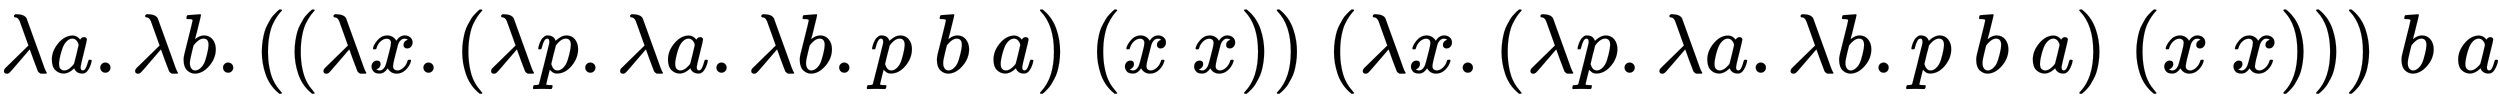
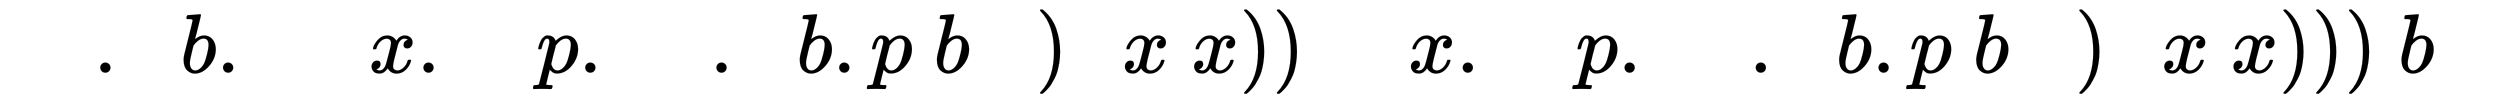
<svg xmlns="http://www.w3.org/2000/svg" xmlns:xlink="http://www.w3.org/1999/xlink" width="68.964ex" height="2.843ex" style="vertical-align: -0.838ex;" viewBox="0 -863.1 29692.7 1223.9" role="img" focusable="false" aria-labelledby="MathJax-SVG-1-Title">
  <title id="MathJax-SVG-1-Title">lamda a period lamda b period left parenthesis left parenthesis lamda x period left parenthesis lamda p period lamda a period lamda b period p b a right parenthesis left parenthesis x x right parenthesis right parenthesis left parenthesis lamda x period left parenthesis lamda p period lamda a period lamda b period p b a right parenthesis left parenthesis x x right parenthesis right parenthesis right parenthesis b a</title>
  <defs aria-hidden="true">
-     <path stroke-width="1" id="E1-MJMATHI-3BB" d="M166 673Q166 685 183 694H202Q292 691 316 644Q322 629 373 486T474 207T524 67Q531 47 537 34T546 15T551 6T555 2T556 -2T550 -11H482Q457 3 450 18T399 152L354 277L340 262Q327 246 293 207T236 141Q211 112 174 69Q123 9 111 -1T83 -12Q47 -12 47 20Q47 37 61 52T199 187Q229 216 266 252T321 306L338 322Q338 323 288 462T234 612Q214 657 183 657Q166 657 166 673Z" />
-     <path stroke-width="1" id="E1-MJMATHI-61" d="M33 157Q33 258 109 349T280 441Q331 441 370 392Q386 422 416 422Q429 422 439 414T449 394Q449 381 412 234T374 68Q374 43 381 35T402 26Q411 27 422 35Q443 55 463 131Q469 151 473 152Q475 153 483 153H487Q506 153 506 144Q506 138 501 117T481 63T449 13Q436 0 417 -8Q409 -10 393 -10Q359 -10 336 5T306 36L300 51Q299 52 296 50Q294 48 292 46Q233 -10 172 -10Q117 -10 75 30T33 157ZM351 328Q351 334 346 350T323 385T277 405Q242 405 210 374T160 293Q131 214 119 129Q119 126 119 118T118 106Q118 61 136 44T179 26Q217 26 254 59T298 110Q300 114 325 217T351 328Z" />
    <path stroke-width="1" id="E1-MJMAIN-2E" d="M78 60Q78 84 95 102T138 120Q162 120 180 104T199 61Q199 36 182 18T139 0T96 17T78 60Z" />
    <path stroke-width="1" id="E1-MJMATHI-62" d="M73 647Q73 657 77 670T89 683Q90 683 161 688T234 694Q246 694 246 685T212 542Q204 508 195 472T180 418L176 399Q176 396 182 402Q231 442 283 442Q345 442 383 396T422 280Q422 169 343 79T173 -11Q123 -11 82 27T40 150V159Q40 180 48 217T97 414Q147 611 147 623T109 637Q104 637 101 637H96Q86 637 83 637T76 640T73 647ZM336 325V331Q336 405 275 405Q258 405 240 397T207 376T181 352T163 330L157 322L136 236Q114 150 114 114Q114 66 138 42Q154 26 178 26Q211 26 245 58Q270 81 285 114T318 219Q336 291 336 325Z" />
-     <path stroke-width="1" id="E1-MJMAIN-28" d="M94 250Q94 319 104 381T127 488T164 576T202 643T244 695T277 729T302 750H315H319Q333 750 333 741Q333 738 316 720T275 667T226 581T184 443T167 250T184 58T225 -81T274 -167T316 -220T333 -241Q333 -250 318 -250H315H302L274 -226Q180 -141 137 -14T94 250Z" />
    <path stroke-width="1" id="E1-MJMATHI-78" d="M52 289Q59 331 106 386T222 442Q257 442 286 424T329 379Q371 442 430 442Q467 442 494 420T522 361Q522 332 508 314T481 292T458 288Q439 288 427 299T415 328Q415 374 465 391Q454 404 425 404Q412 404 406 402Q368 386 350 336Q290 115 290 78Q290 50 306 38T341 26Q378 26 414 59T463 140Q466 150 469 151T485 153H489Q504 153 504 145Q504 144 502 134Q486 77 440 33T333 -11Q263 -11 227 52Q186 -10 133 -10H127Q78 -10 57 16T35 71Q35 103 54 123T99 143Q142 143 142 101Q142 81 130 66T107 46T94 41L91 40Q91 39 97 36T113 29T132 26Q168 26 194 71Q203 87 217 139T245 247T261 313Q266 340 266 352Q266 380 251 392T217 404Q177 404 142 372T93 290Q91 281 88 280T72 278H58Q52 284 52 289Z" />
    <path stroke-width="1" id="E1-MJMATHI-70" d="M23 287Q24 290 25 295T30 317T40 348T55 381T75 411T101 433T134 442Q209 442 230 378L240 387Q302 442 358 442Q423 442 460 395T497 281Q497 173 421 82T249 -10Q227 -10 210 -4Q199 1 187 11T168 28L161 36Q160 35 139 -51T118 -138Q118 -144 126 -145T163 -148H188Q194 -155 194 -157T191 -175Q188 -187 185 -190T172 -194Q170 -194 161 -194T127 -193T65 -192Q-5 -192 -24 -194H-32Q-39 -187 -39 -183Q-37 -156 -26 -148H-6Q28 -147 33 -136Q36 -130 94 103T155 350Q156 355 156 364Q156 405 131 405Q109 405 94 377T71 316T59 280Q57 278 43 278H29Q23 284 23 287ZM178 102Q200 26 252 26Q282 26 310 49T356 107Q374 141 392 215T411 325V331Q411 405 350 405Q339 405 328 402T306 393T286 380T269 365T254 350T243 336T235 326L232 322Q232 321 229 308T218 264T204 212Q178 106 178 102Z" />
    <path stroke-width="1" id="E1-MJMAIN-29" d="M60 749L64 750Q69 750 74 750H86L114 726Q208 641 251 514T294 250Q294 182 284 119T261 12T224 -76T186 -143T145 -194T113 -227T90 -246Q87 -249 86 -250H74Q66 -250 63 -250T58 -247T55 -238Q56 -237 66 -225Q221 -64 221 250T66 725Q56 737 55 738Q55 746 60 749Z" />
  </defs>
  <g stroke="currentColor" fill="currentColor" stroke-width="0" transform="matrix(1 0 0 -1 0 0)" aria-hidden="true">
    <use xlink:href="#E1-MJMATHI-3BB" x="0" y="0" />
    <use xlink:href="#E1-MJMATHI-61" x="583" y="0" />
    <use xlink:href="#E1-MJMAIN-2E" x="1113" y="0" />
    <use xlink:href="#E1-MJMATHI-3BB" x="1558" y="0" />
    <use xlink:href="#E1-MJMATHI-62" x="2141" y="0" />
    <use xlink:href="#E1-MJMAIN-2E" x="2571" y="0" />
    <use xlink:href="#E1-MJMAIN-28" x="3016" y="0" />
    <use xlink:href="#E1-MJMAIN-28" x="3405" y="0" />
    <use xlink:href="#E1-MJMATHI-3BB" x="3795" y="0" />
    <use xlink:href="#E1-MJMATHI-78" x="4378" y="0" />
    <use xlink:href="#E1-MJMAIN-2E" x="4951" y="0" />
    <use xlink:href="#E1-MJMAIN-28" x="5396" y="0" />
    <use xlink:href="#E1-MJMATHI-3BB" x="5786" y="0" />
    <use xlink:href="#E1-MJMATHI-70" x="6369" y="0" />
    <use xlink:href="#E1-MJMAIN-2E" x="6873" y="0" />
    <use xlink:href="#E1-MJMATHI-3BB" x="7318" y="0" />
    <use xlink:href="#E1-MJMATHI-61" x="7901" y="0" />
    <use xlink:href="#E1-MJMAIN-2E" x="8431" y="0" />
    <use xlink:href="#E1-MJMATHI-3BB" x="8876" y="0" />
    <use xlink:href="#E1-MJMATHI-62" x="9459" y="0" />
    <use xlink:href="#E1-MJMAIN-2E" x="9889" y="0" />
    <use xlink:href="#E1-MJMATHI-70" x="10334" y="0" />
    <use xlink:href="#E1-MJMATHI-62" x="11088" y="0" />
    <use xlink:href="#E1-MJMATHI-61" x="11767" y="0" />
    <use xlink:href="#E1-MJMAIN-29" x="12297" y="0" />
    <use xlink:href="#E1-MJMAIN-28" x="12936" y="0" />
    <use xlink:href="#E1-MJMATHI-78" x="13326" y="0" />
    <use xlink:href="#E1-MJMATHI-78" x="14148" y="0" />
    <use xlink:href="#E1-MJMAIN-29" x="14721" y="0" />
    <use xlink:href="#E1-MJMAIN-29" x="15110" y="0" />
    <use xlink:href="#E1-MJMAIN-28" x="15750" y="0" />
    <use xlink:href="#E1-MJMATHI-3BB" x="16139" y="0" />
    <use xlink:href="#E1-MJMATHI-78" x="16723" y="0" />
    <use xlink:href="#E1-MJMAIN-2E" x="17295" y="0" />
    <use xlink:href="#E1-MJMAIN-28" x="17740" y="0" />
    <use xlink:href="#E1-MJMATHI-3BB" x="18130" y="0" />
    <use xlink:href="#E1-MJMATHI-70" x="18713" y="0" />
    <use xlink:href="#E1-MJMAIN-2E" x="19217" y="0" />
    <use xlink:href="#E1-MJMATHI-3BB" x="19662" y="0" />
    <use xlink:href="#E1-MJMATHI-61" x="20245" y="0" />
    <use xlink:href="#E1-MJMAIN-2E" x="20775" y="0" />
    <use xlink:href="#E1-MJMATHI-3BB" x="21220" y="0" />
    <use xlink:href="#E1-MJMATHI-62" x="21804" y="0" />
    <use xlink:href="#E1-MJMAIN-2E" x="22233" y="0" />
    <use xlink:href="#E1-MJMATHI-70" x="22678" y="0" />
    <use xlink:href="#E1-MJMATHI-62" x="23432" y="0" />
    <use xlink:href="#E1-MJMATHI-61" x="24111" y="0" />
    <use xlink:href="#E1-MJMAIN-29" x="24641" y="0" />
    <use xlink:href="#E1-MJMAIN-28" x="25280" y="0" />
    <use xlink:href="#E1-MJMATHI-78" x="25670" y="0" />
    <use xlink:href="#E1-MJMATHI-78" x="26492" y="0" />
    <use xlink:href="#E1-MJMAIN-29" x="27065" y="0" />
    <use xlink:href="#E1-MJMAIN-29" x="27454" y="0" />
    <use xlink:href="#E1-MJMAIN-29" x="27844" y="0" />
    <use xlink:href="#E1-MJMATHI-62" x="28483" y="0" />
    <use xlink:href="#E1-MJMATHI-61" x="29163" y="0" />
  </g>
</svg>